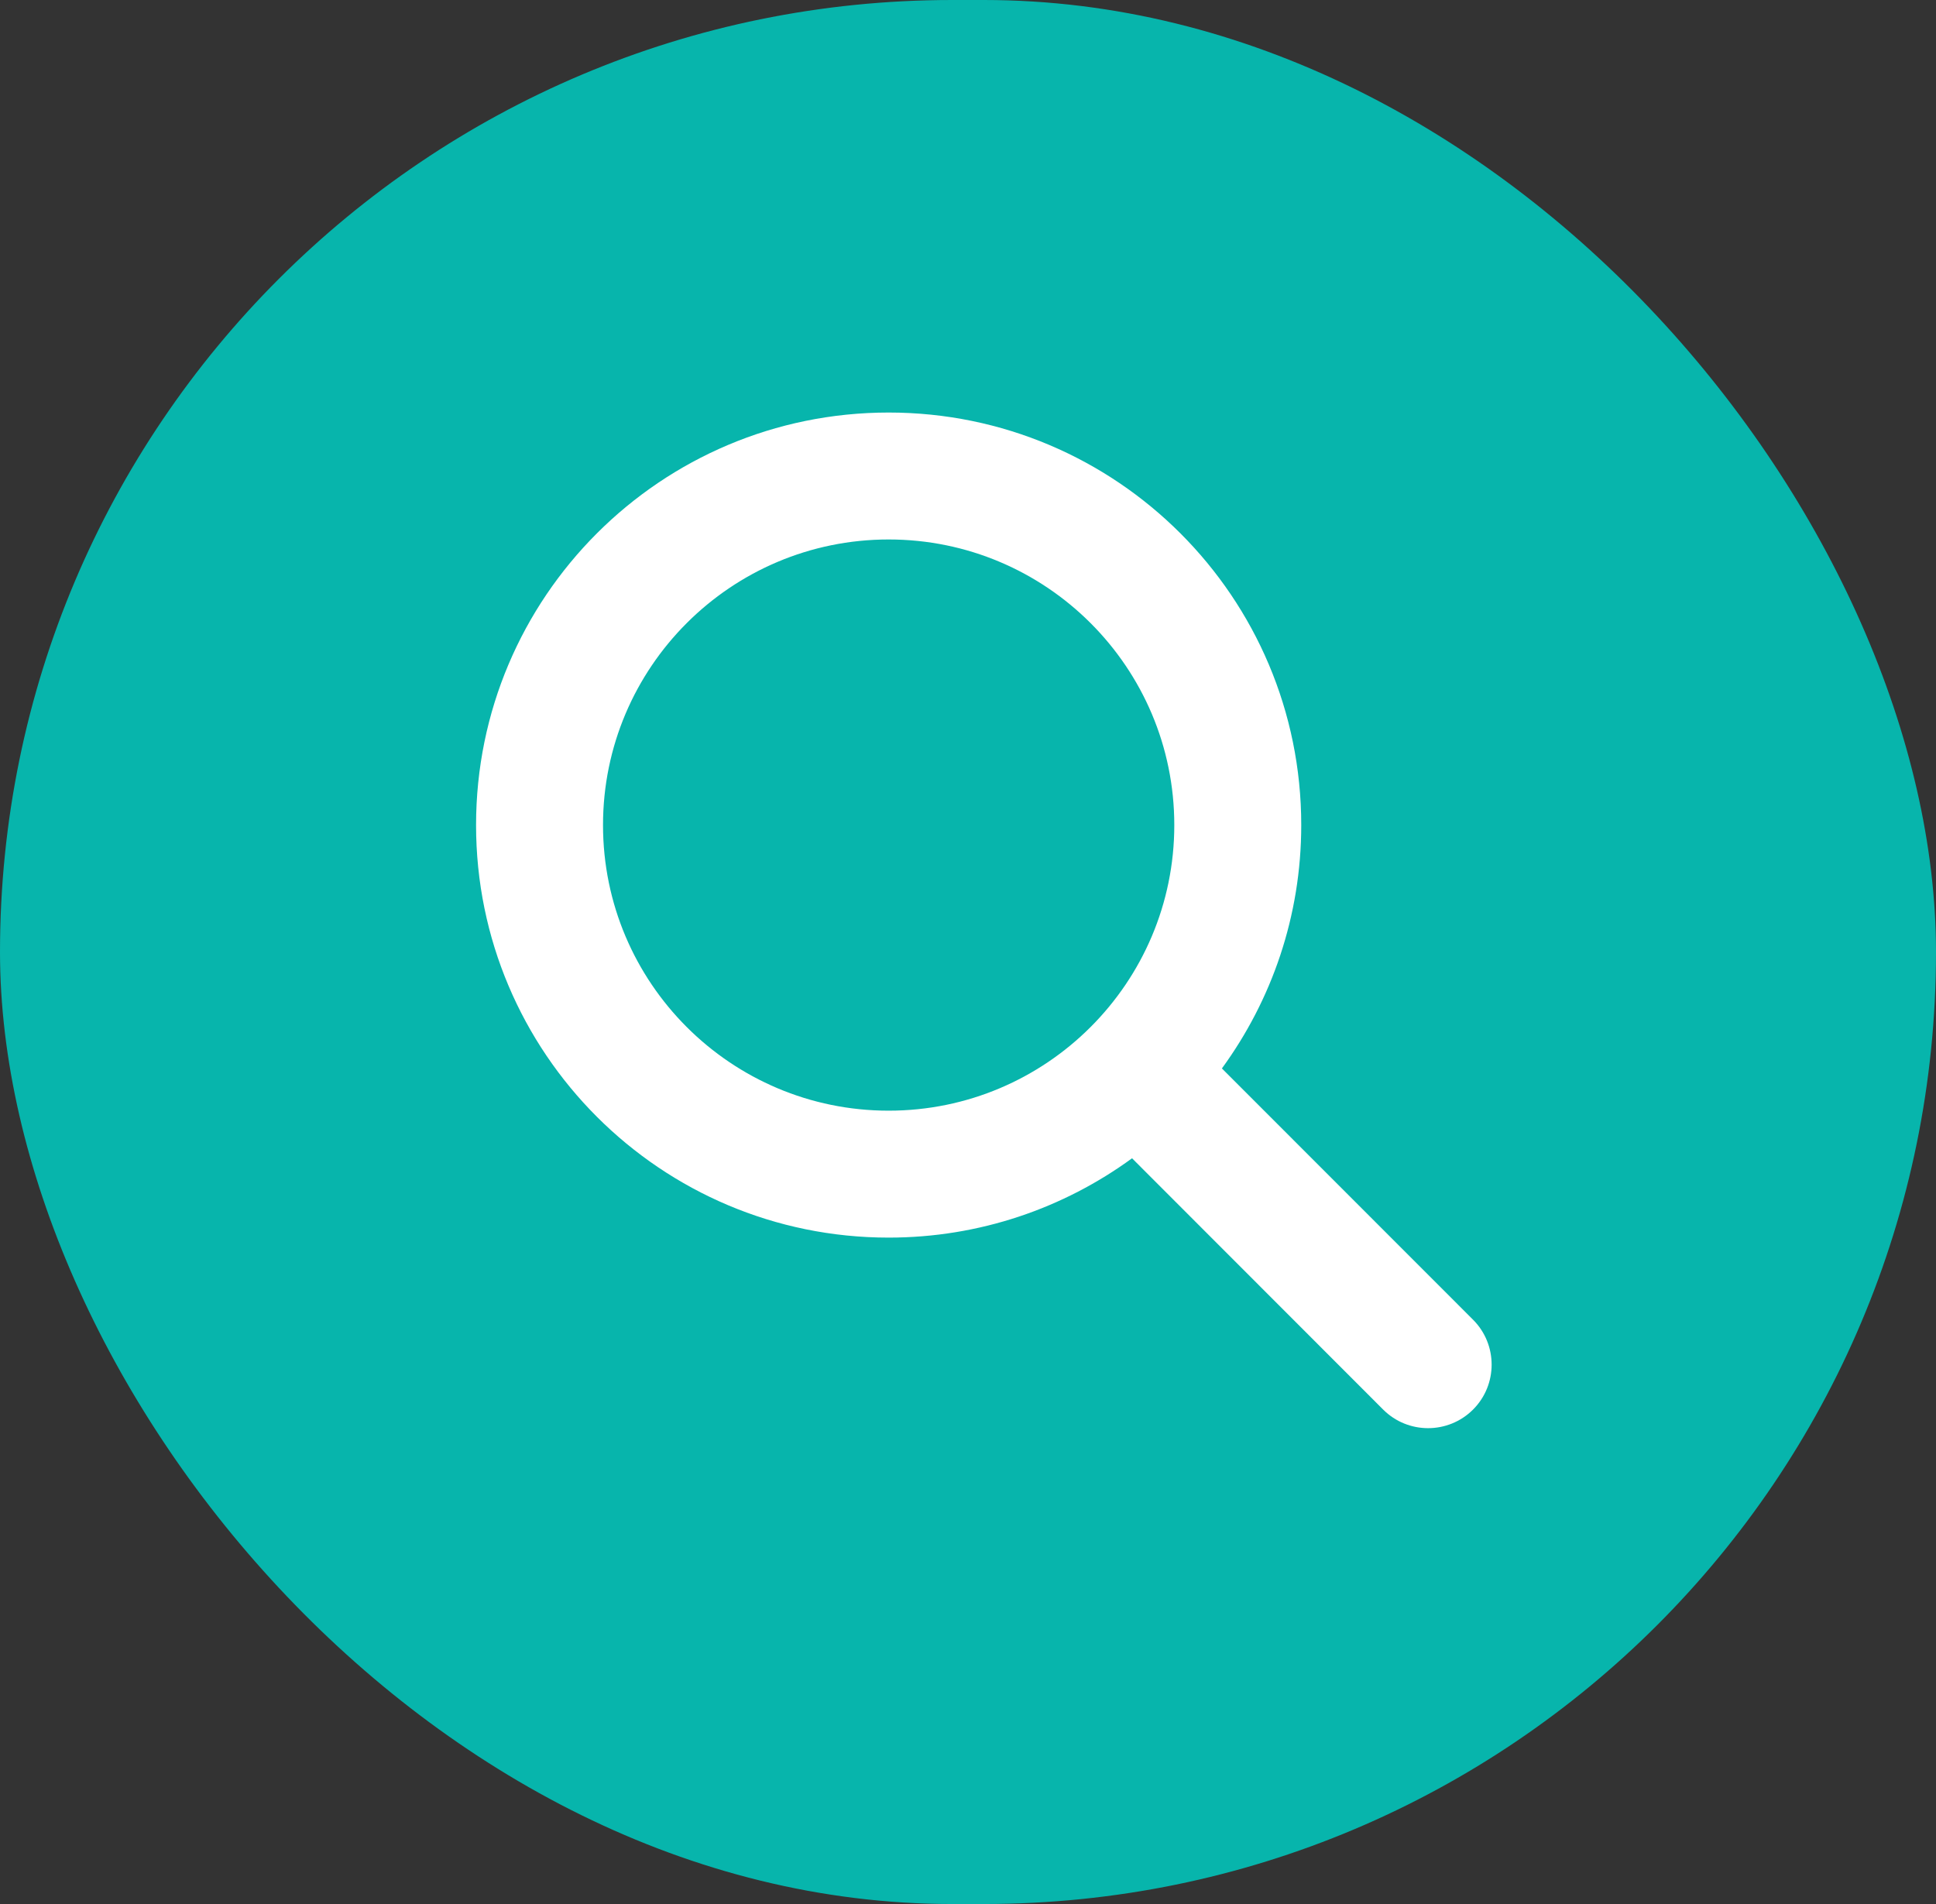
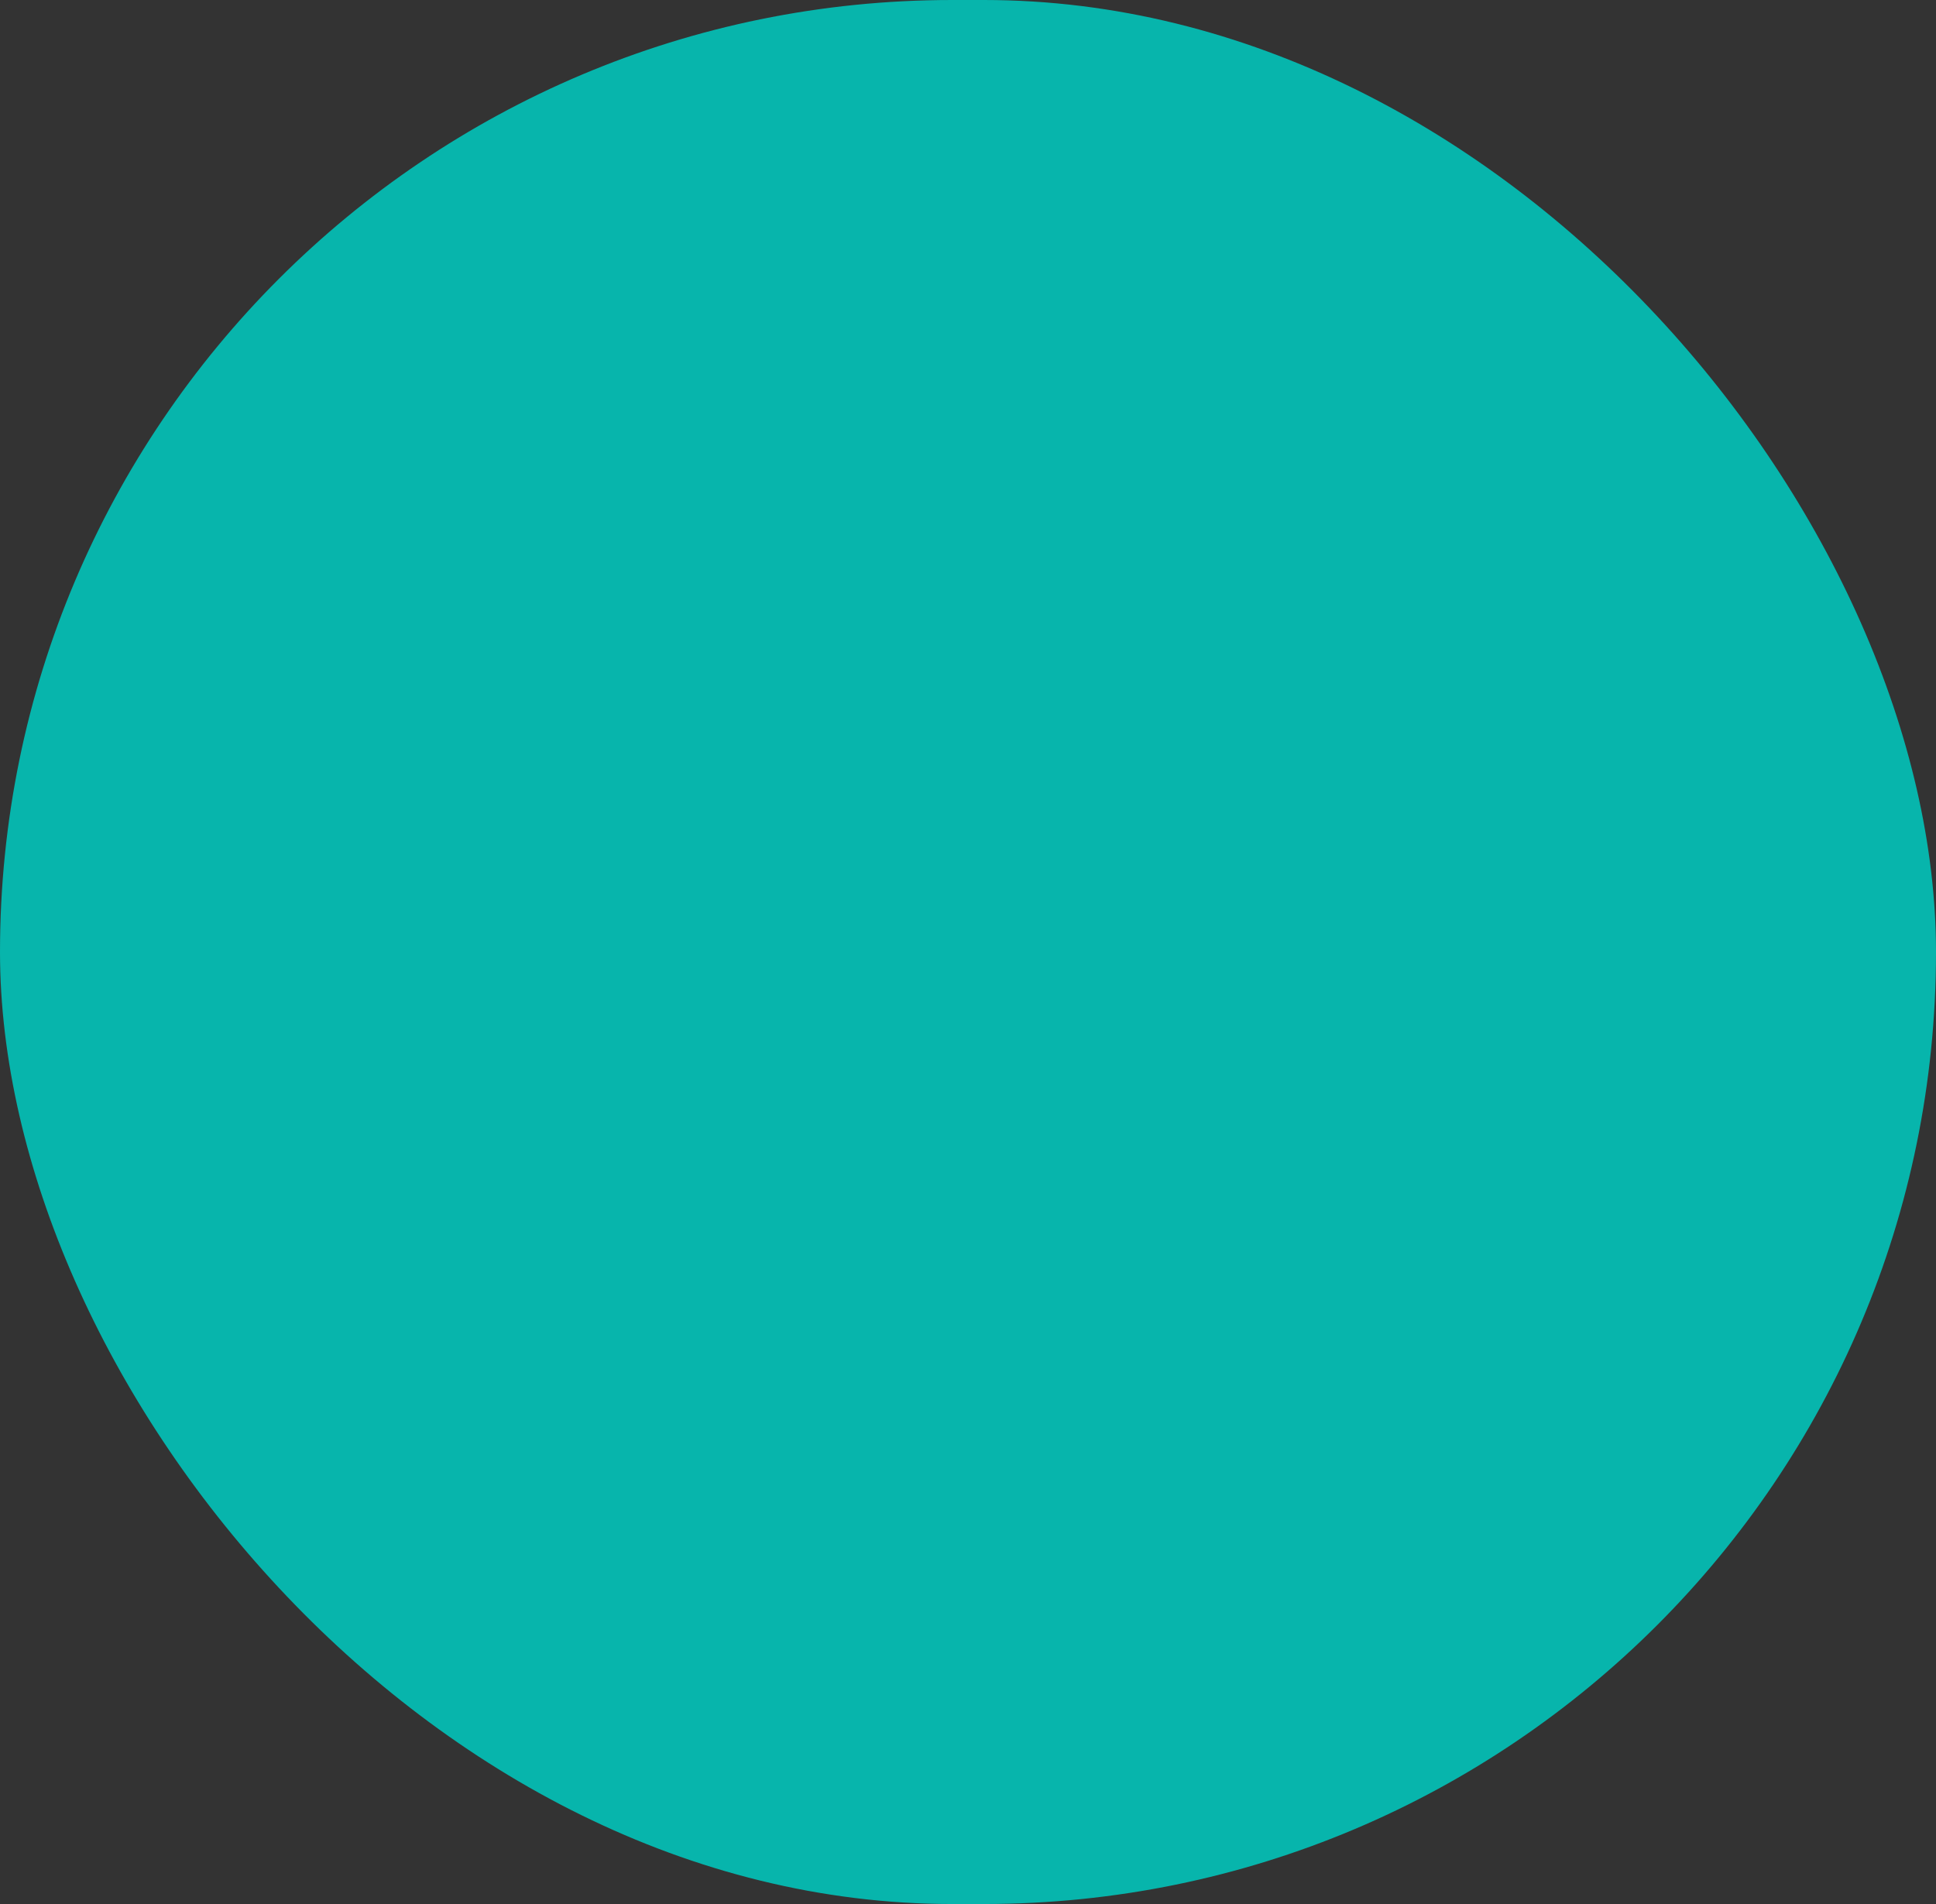
<svg xmlns="http://www.w3.org/2000/svg" width="61" height="60" viewBox="0 0 61 60" fill="none">
  <rect x="0" y="0" width="61" height="60" fill="#333333" stroke="none" />
  <rect width="61" height="60" rx="30" fill="#07B5AC" />
-   <path d="M41 26C41 28.869 40.069 31.519 38.5 33.669L46.413 41.587C47.194 42.369 47.194 43.638 46.413 44.419C45.631 45.2 44.362 45.2 43.581 44.419L35.669 36.5C33.519 38.069 30.869 39 28 39C20.819 39 15 33.181 15 26C15 18.819 20.819 13 28 13C35.181 13 41 18.819 41 26ZM28 35C32.969 35 37 30.969 37 26C37 21.031 32.969 17 28 17C23.031 17 19 21.031 19 26C19 30.969 23.031 35 28 35Z" fill="white" />
</svg>